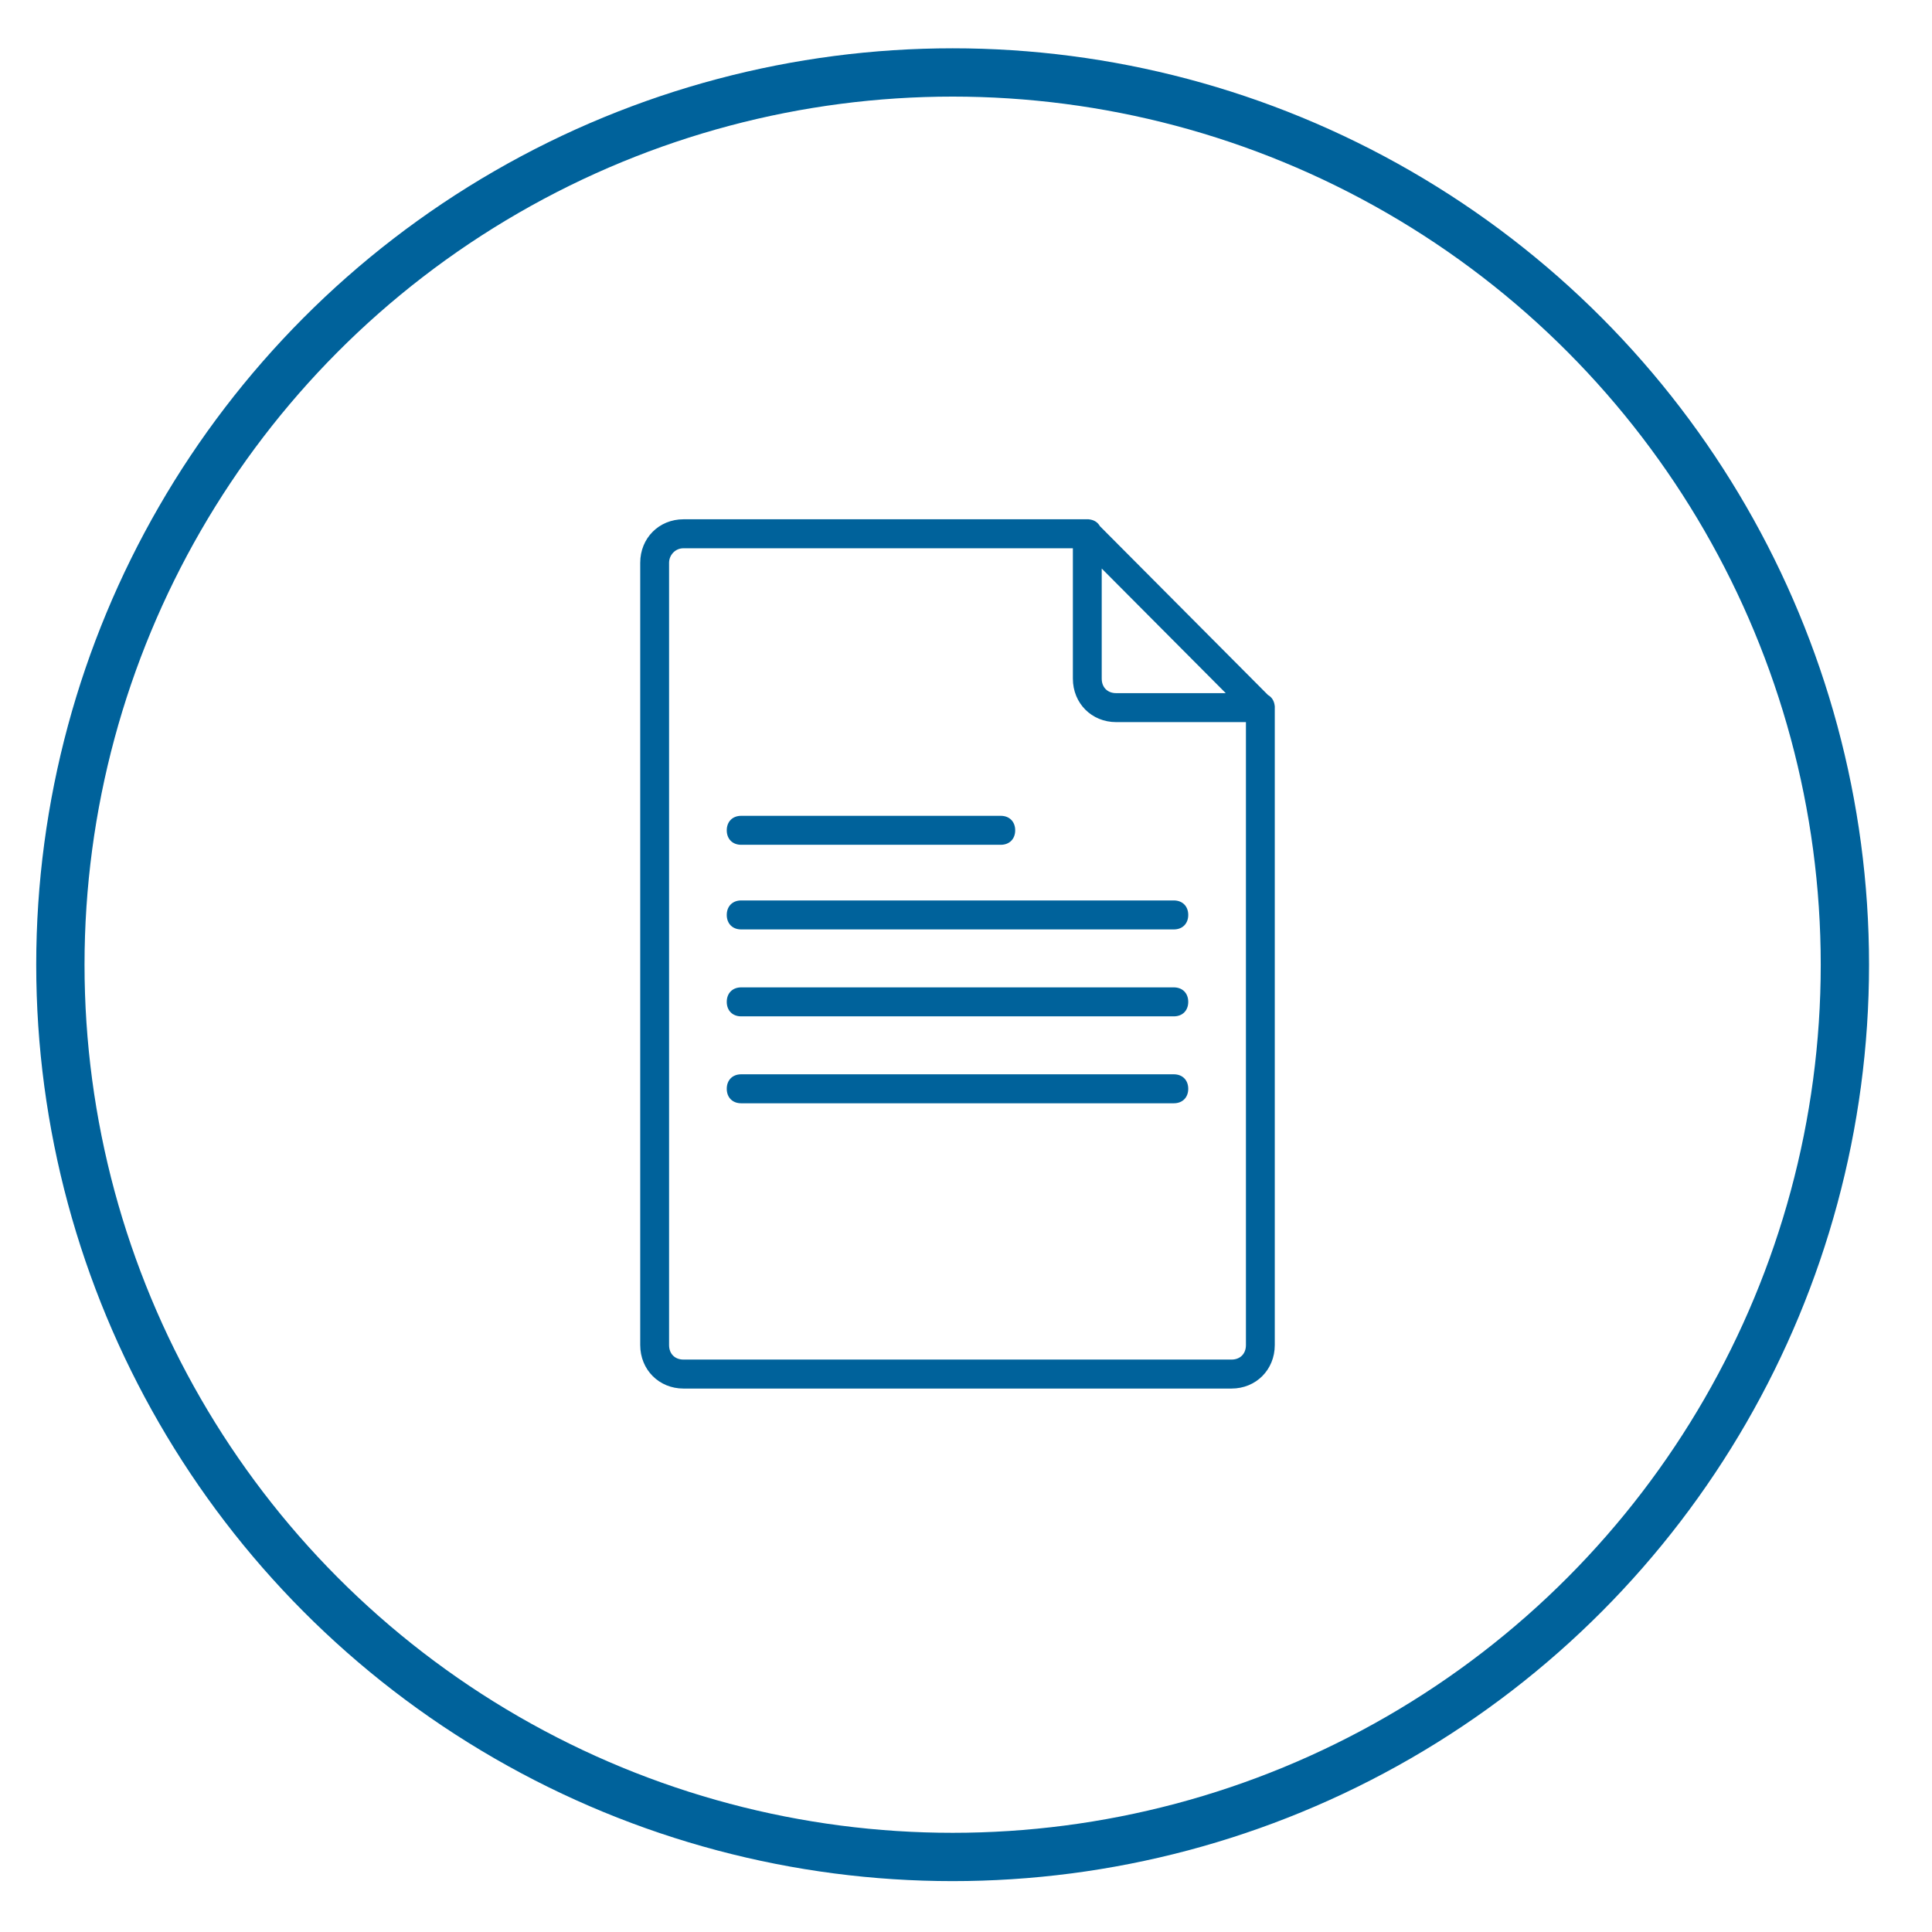
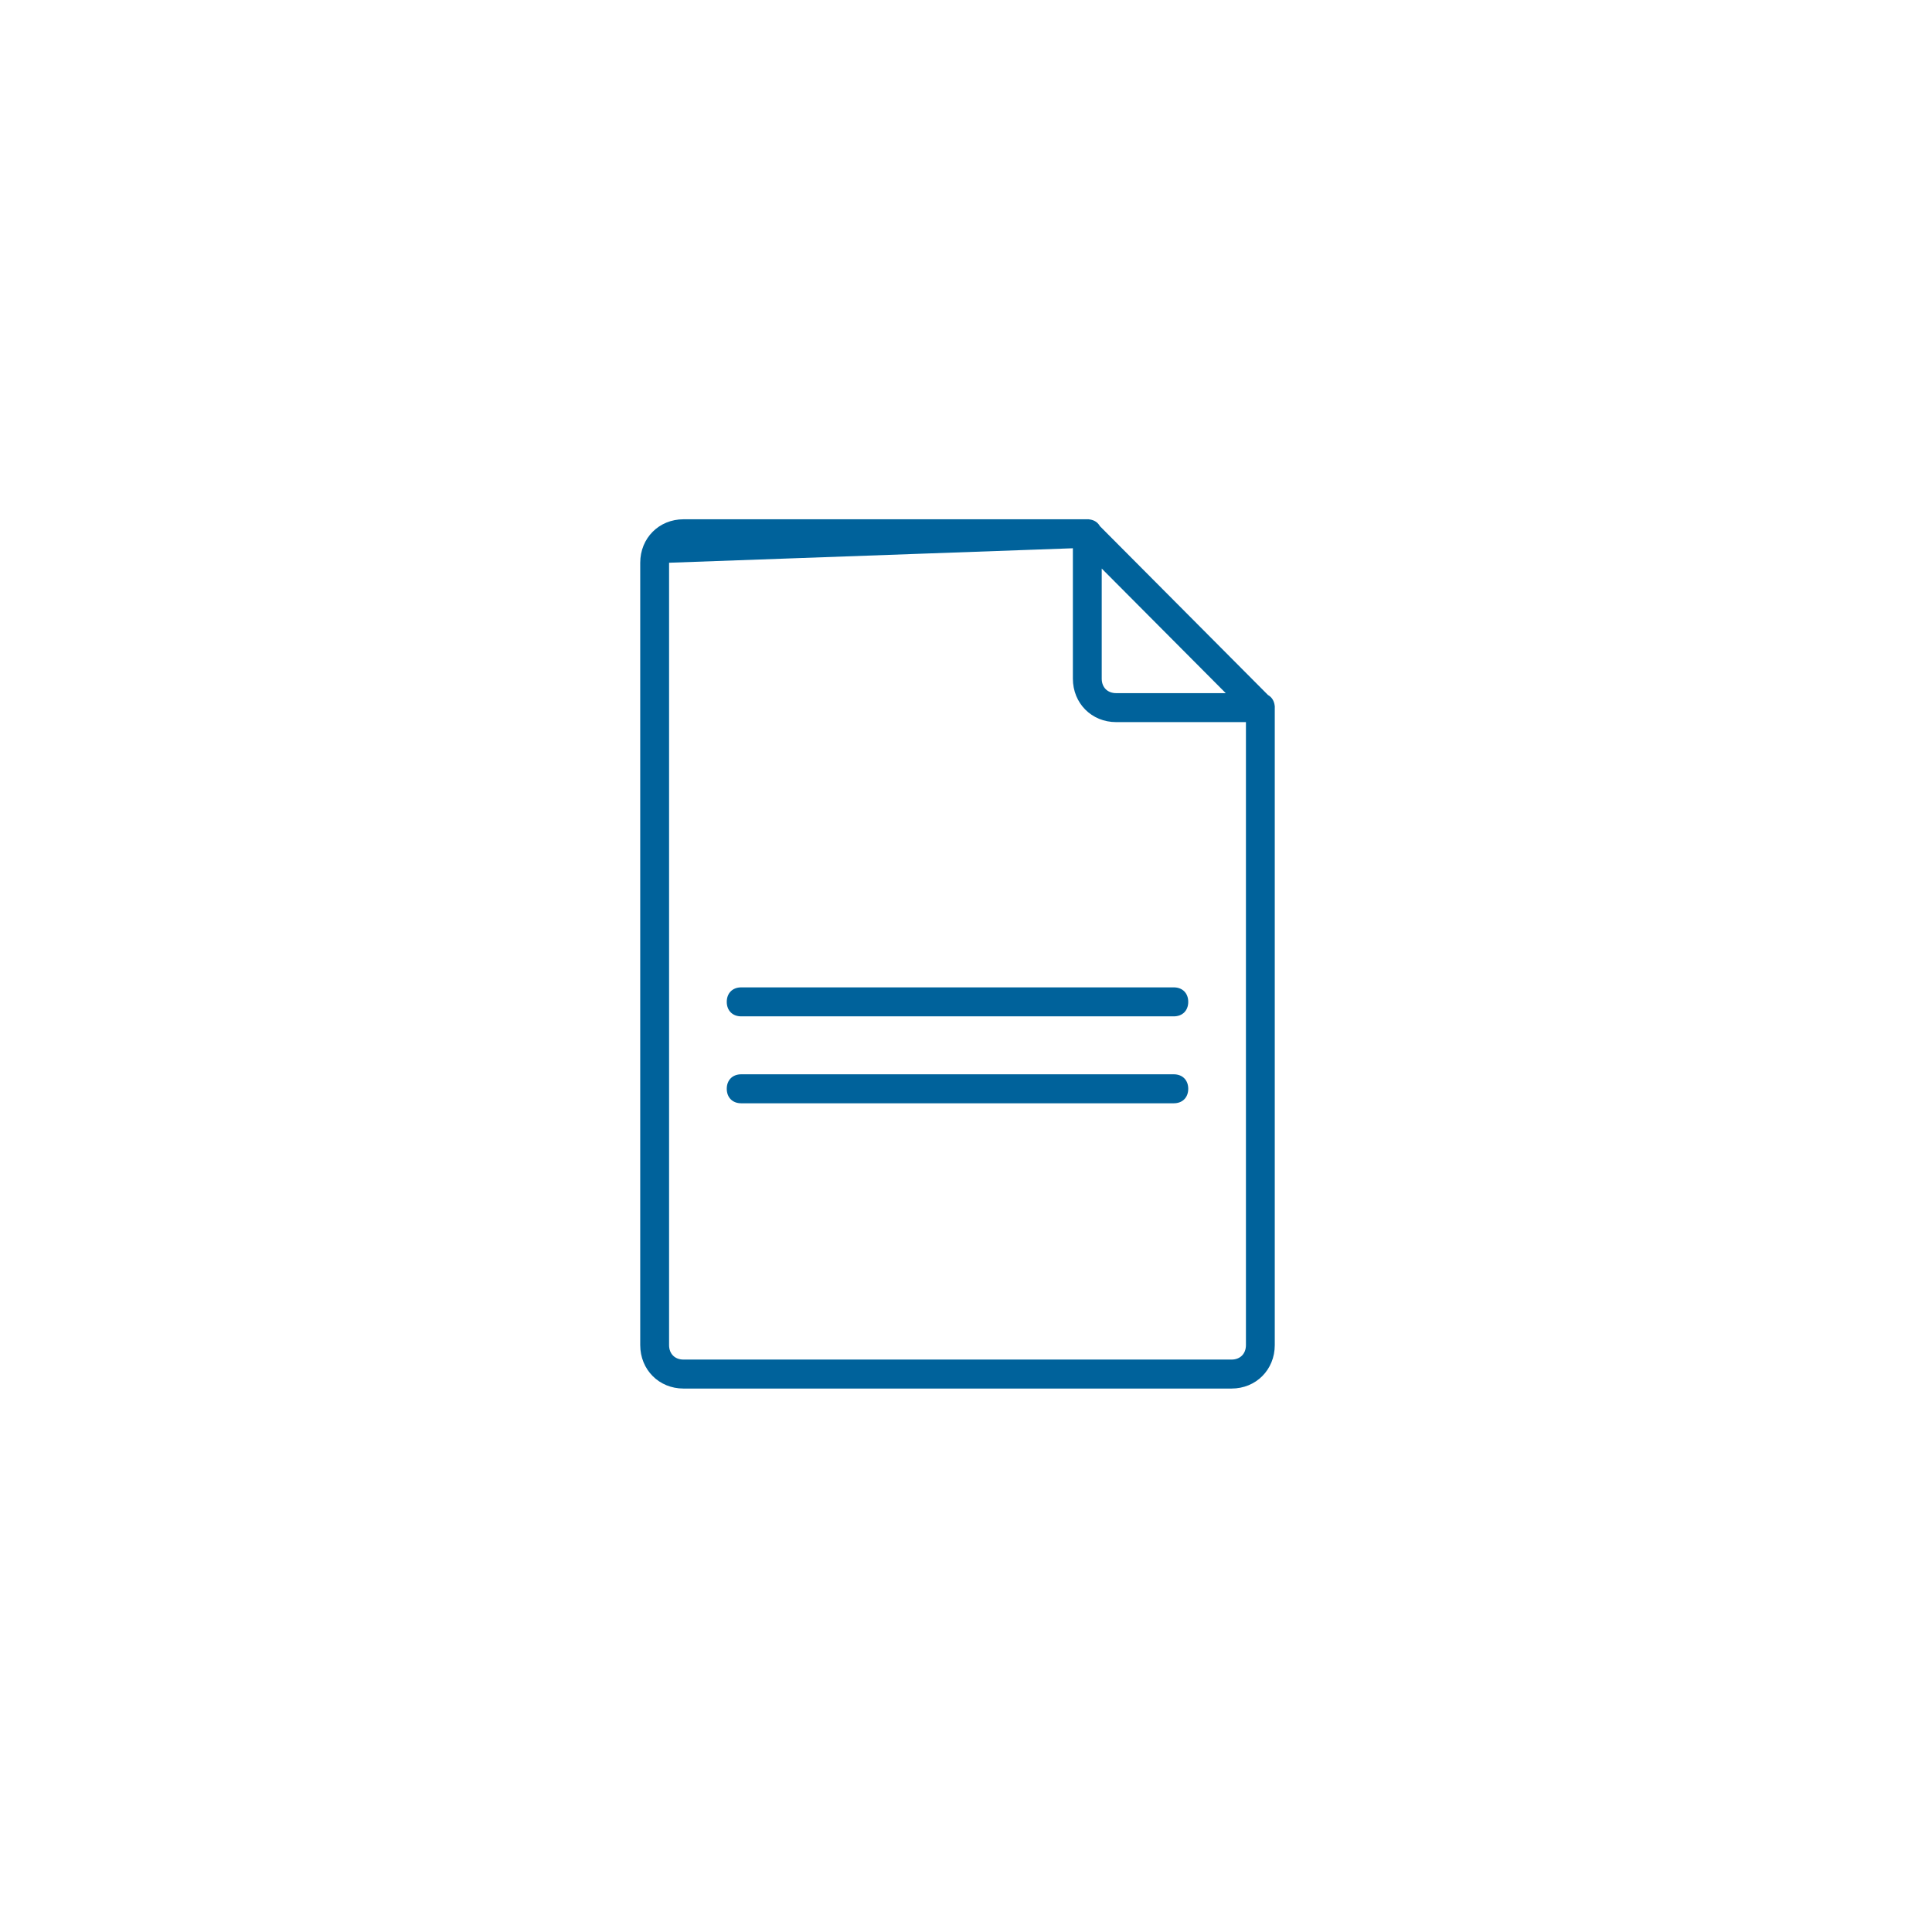
<svg xmlns="http://www.w3.org/2000/svg" width="160px" height="160px" viewBox="0 0 160 160" version="1.1">
  <title>Lag</title>
  <desc>Created with Sketch.</desc>
  <defs />
  <g id="Symbols" stroke="none" stroke-width="1" fill="none" fill-rule="evenodd">
    <g id="Lag">
      <g id="1" transform="translate(5, 6)">
-         <circle id="Oval-2" stroke="#00629B" stroke-width="4" cx="73.893" cy="73.893" r="73.893" />
        <g id="files" transform="translate(48, 37)" fill="#00629B">
          <g id="Group">
-             <path d="M52.551,15.354 C52.49,14.996 52.296,14.718 52.009,14.557 L38.086,0.57 C37.926,0.281 37.649,0.086 37.293,0.026 C37.191,0.003 37.087,-0.005 36.98,0.005 L3.604,0.005 C1.574,0.005 0.021,1.564 0.021,3.604 L0.021,68.394 C0.021,70.434 1.574,71.994 3.604,71.994 L48.989,71.994 C51.019,71.994 52.571,70.434 52.571,68.394 L52.571,15.668 C52.581,15.561 52.574,15.456 52.551,15.354 L52.551,15.354 Z M48.511,14.403 L39.434,14.403 C38.717,14.403 38.24,13.923 38.24,13.203 L38.24,4.084 L48.511,14.403 L48.511,14.403 Z M50.183,68.394 C50.183,69.114 49.705,69.594 48.989,69.594 L3.604,69.594 C2.887,69.594 2.41,69.114 2.41,68.394 L2.41,3.604 C2.41,3.004 2.887,2.405 3.604,2.405 L35.851,2.405 L35.851,13.203 C35.851,15.243 37.403,16.802 39.434,16.802 L50.183,16.802 L50.183,68.394 L50.183,68.394 Z" id="Shape" />
-             <path d="M8.381,26.962 L29.879,26.962 C30.596,26.962 31.074,26.483 31.074,25.763 C31.074,25.043 30.596,24.563 29.879,24.563 L8.381,24.563 C7.665,24.563 7.187,25.043 7.187,25.763 C7.187,26.483 7.665,26.962 8.381,26.962 L8.381,26.962 Z" id="Shape" />
-             <path d="M44.211,31.571 L8.381,31.571 C7.665,31.571 7.187,32.051 7.187,32.771 C7.187,33.491 7.665,33.971 8.381,33.971 L44.211,33.971 C44.928,33.971 45.405,33.491 45.405,32.771 C45.405,32.051 44.928,31.571 44.211,31.571 L44.211,31.571 Z" id="Shape" />
+             <path d="M52.551,15.354 C52.49,14.996 52.296,14.718 52.009,14.557 L38.086,0.57 C37.926,0.281 37.649,0.086 37.293,0.026 C37.191,0.003 37.087,-0.005 36.98,0.005 L3.604,0.005 C1.574,0.005 0.021,1.564 0.021,3.604 L0.021,68.394 C0.021,70.434 1.574,71.994 3.604,71.994 L48.989,71.994 C51.019,71.994 52.571,70.434 52.571,68.394 L52.571,15.668 C52.581,15.561 52.574,15.456 52.551,15.354 L52.551,15.354 Z M48.511,14.403 L39.434,14.403 C38.717,14.403 38.24,13.923 38.24,13.203 L38.24,4.084 L48.511,14.403 L48.511,14.403 Z M50.183,68.394 C50.183,69.114 49.705,69.594 48.989,69.594 L3.604,69.594 C2.887,69.594 2.41,69.114 2.41,68.394 L2.41,3.604 L35.851,2.405 L35.851,13.203 C35.851,15.243 37.403,16.802 39.434,16.802 L50.183,16.802 L50.183,68.394 L50.183,68.394 Z" id="Shape" />
            <path d="M44.211,38.77 L8.381,38.77 C7.665,38.77 7.187,39.25 7.187,39.97 C7.187,40.69 7.665,41.17 8.381,41.17 L44.211,41.17 C44.928,41.17 45.405,40.69 45.405,39.97 C45.405,39.25 44.928,38.77 44.211,38.77 L44.211,38.77 Z" id="Shape" />
            <path d="M44.211,45.969 L8.381,45.969 C7.665,45.969 7.187,46.449 7.187,47.169 C7.187,47.889 7.665,48.369 8.381,48.369 L44.211,48.369 C44.928,48.369 45.405,47.889 45.405,47.169 C45.405,46.449 44.928,45.969 44.211,45.969 L44.211,45.969 Z" id="Shape" />
          </g>
        </g>
      </g>
    </g>
  </g>
</svg>